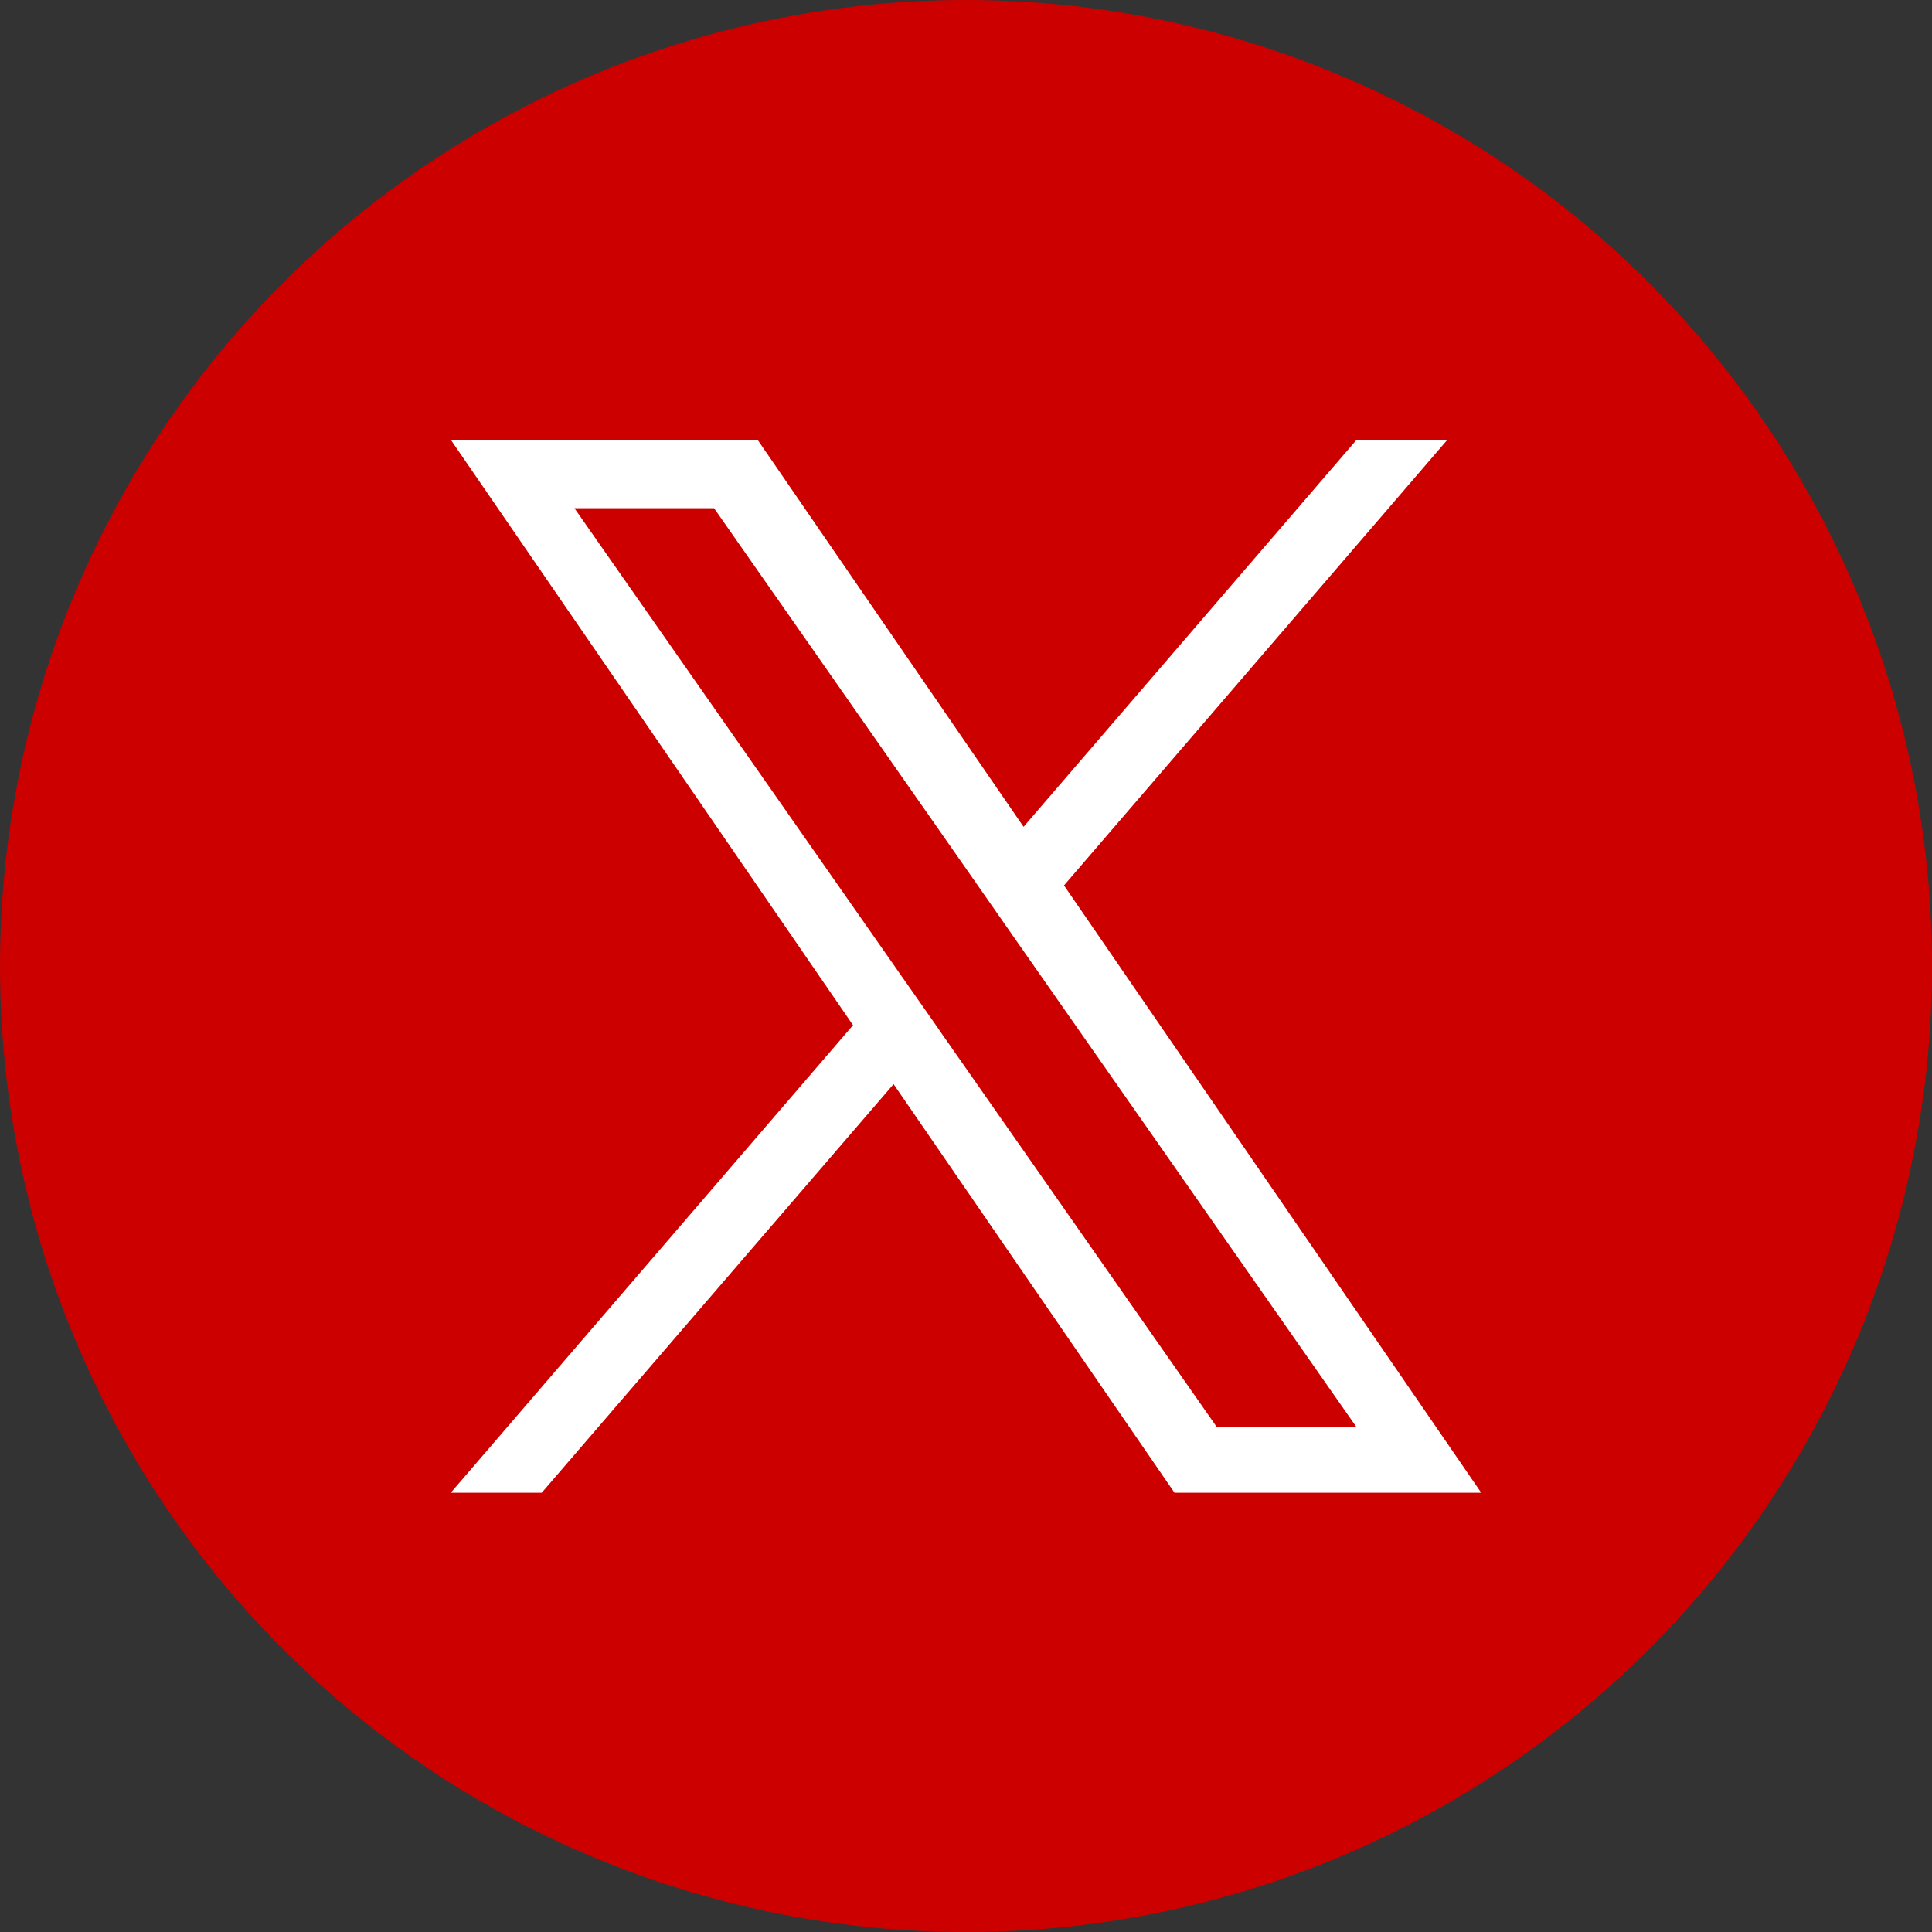
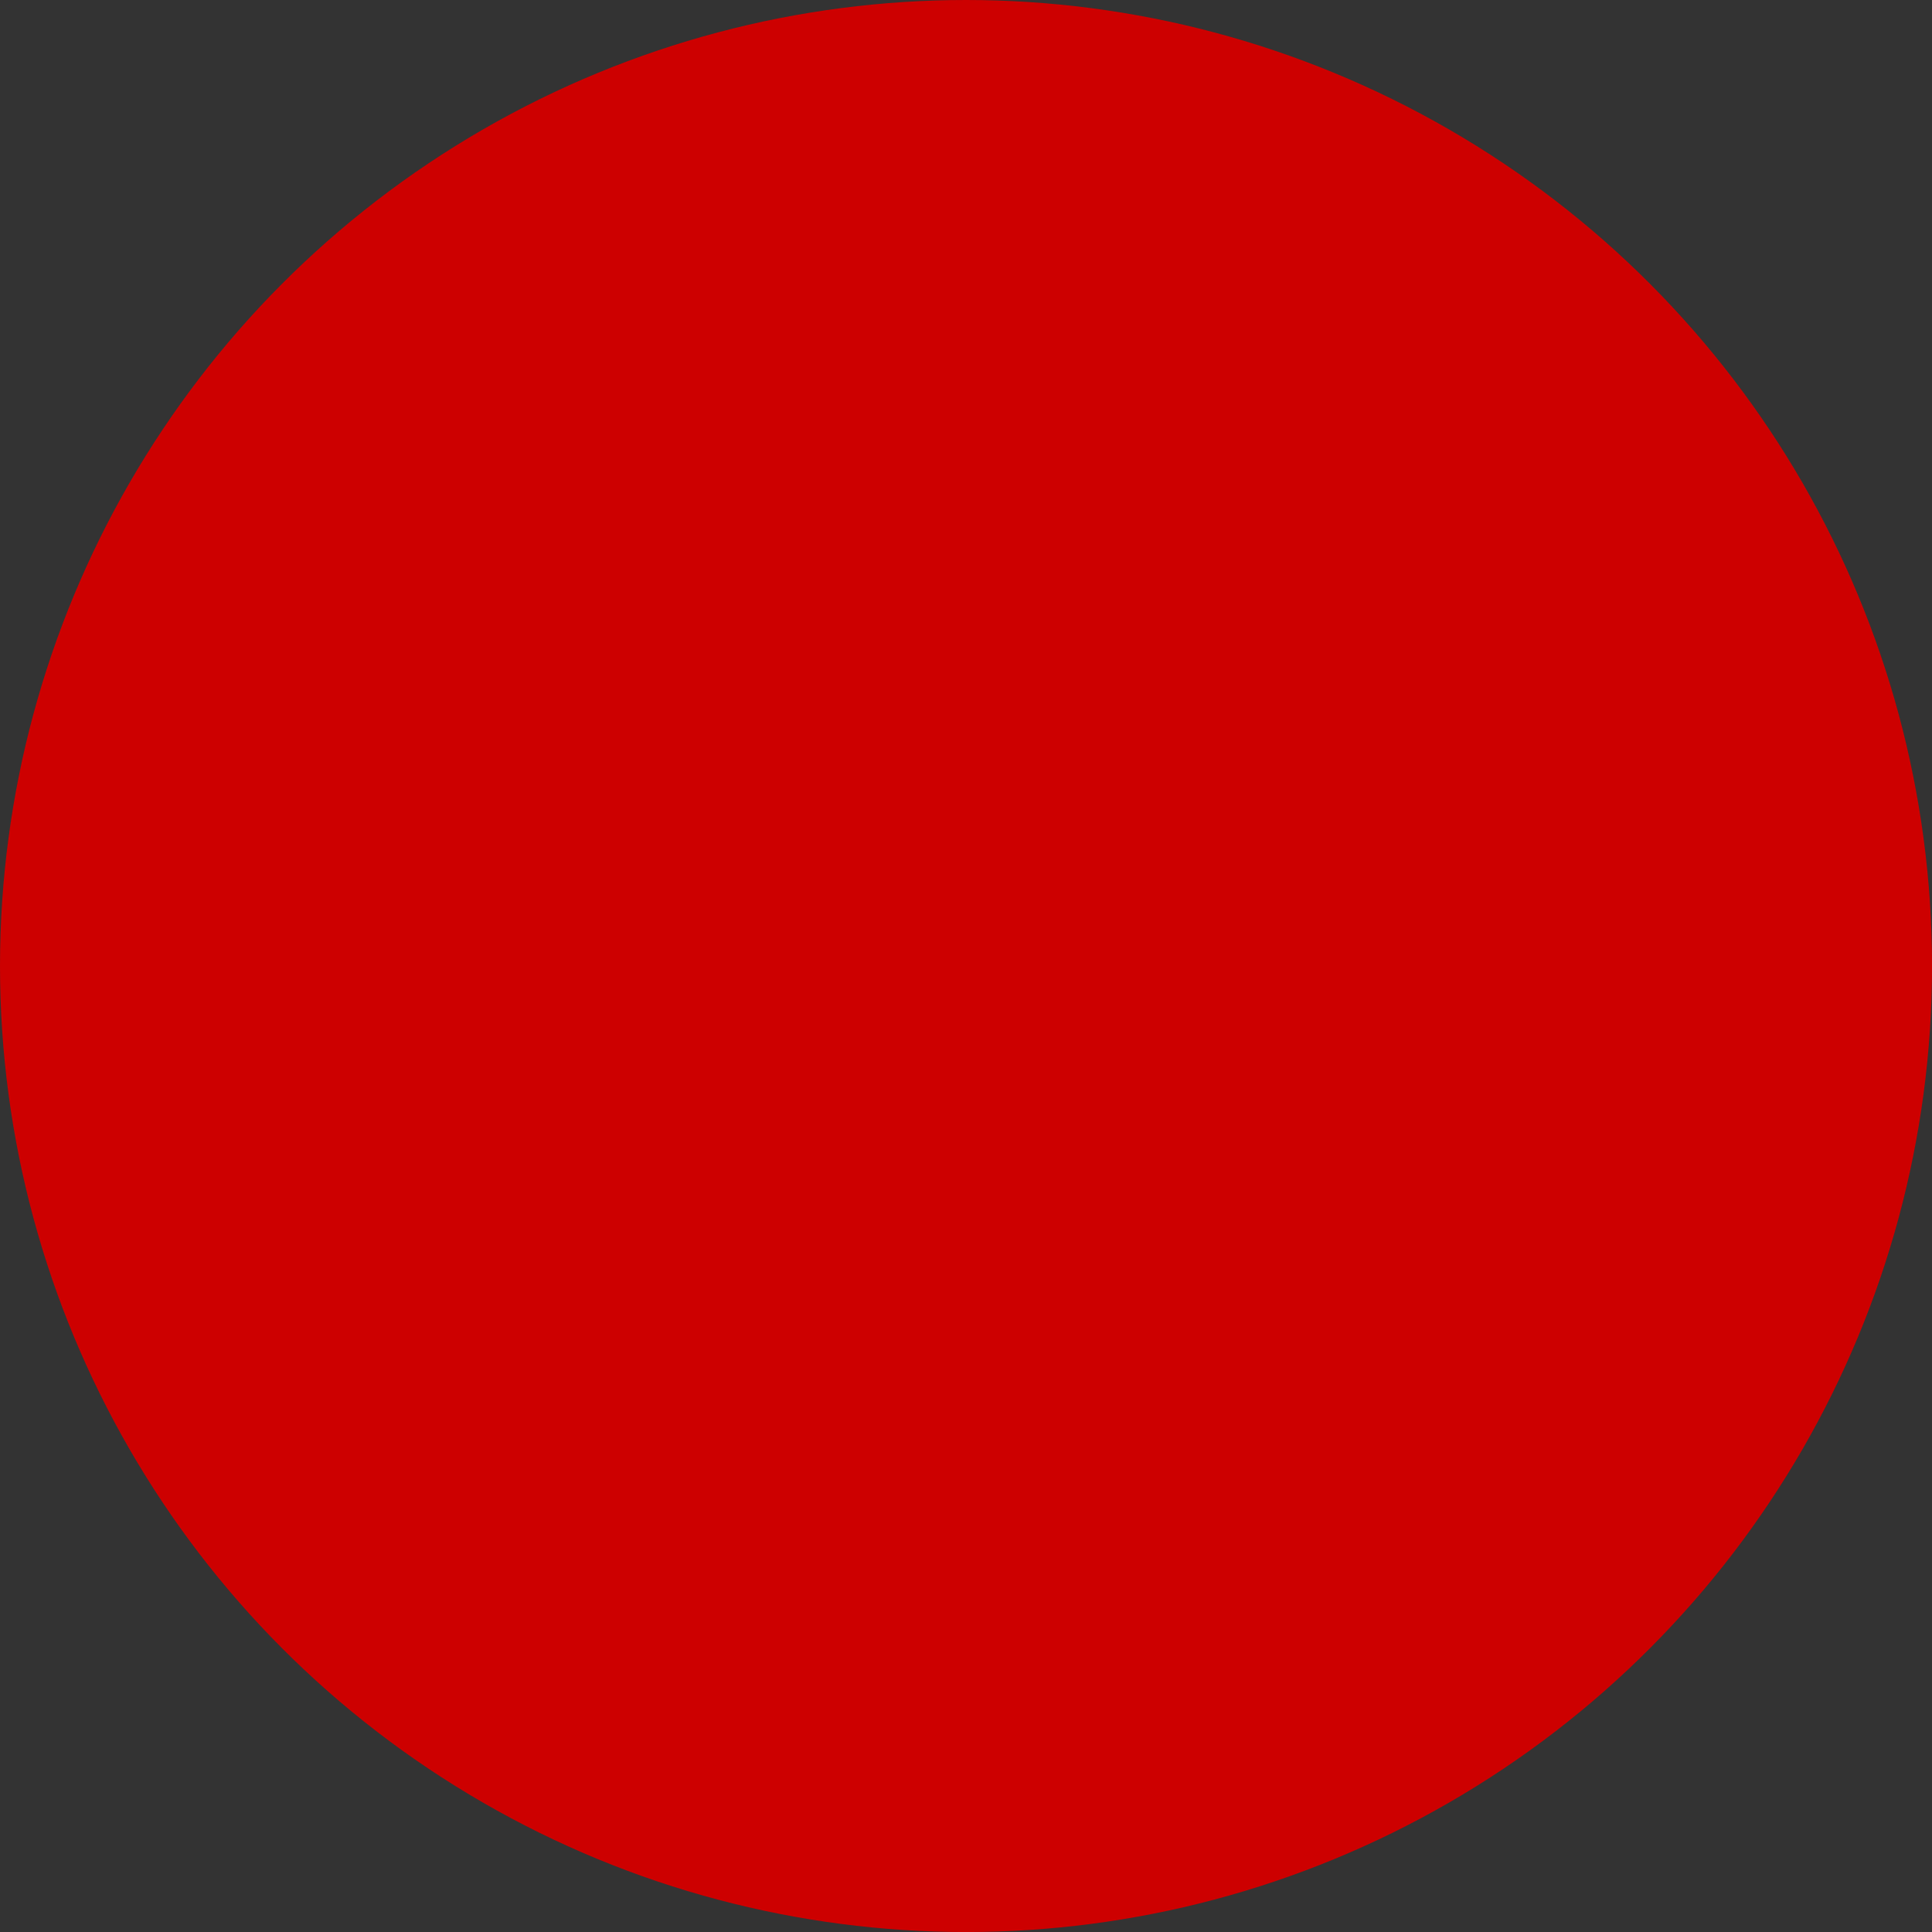
<svg xmlns="http://www.w3.org/2000/svg" id="グループ_26" data-name="グループ 26" width="49.175" height="49.175" viewBox="0 0 49.175 49.175">
  <rect x="0" y="0" width="49.175" height="49.175" fill="#333333" stroke="none" />
  <circle id="楕円形_132" data-name="楕円形 132" cx="24.588" cy="24.588" r="24.588" fill="#cd0000" />
-   <path id="パス_2721" data-name="パス 2721" d="M891.513,853.6l9.761-11.346h-2.311l-8.476,9.851-6.77-9.851h-7.809l10.238,14.9-10.238,11.9h2.315l8.955-10.4,7.15,10.4h7.807L891.518,853.6Zm-3.167,3.682-1.038-1.482-8.253-11.805h3.554l6.66,9.527L890.3,855l8.66,12.384h-3.554l-7.065-10.105Z" transform="translate(-864.434 -831.06)" fill="#fff" />
</svg>